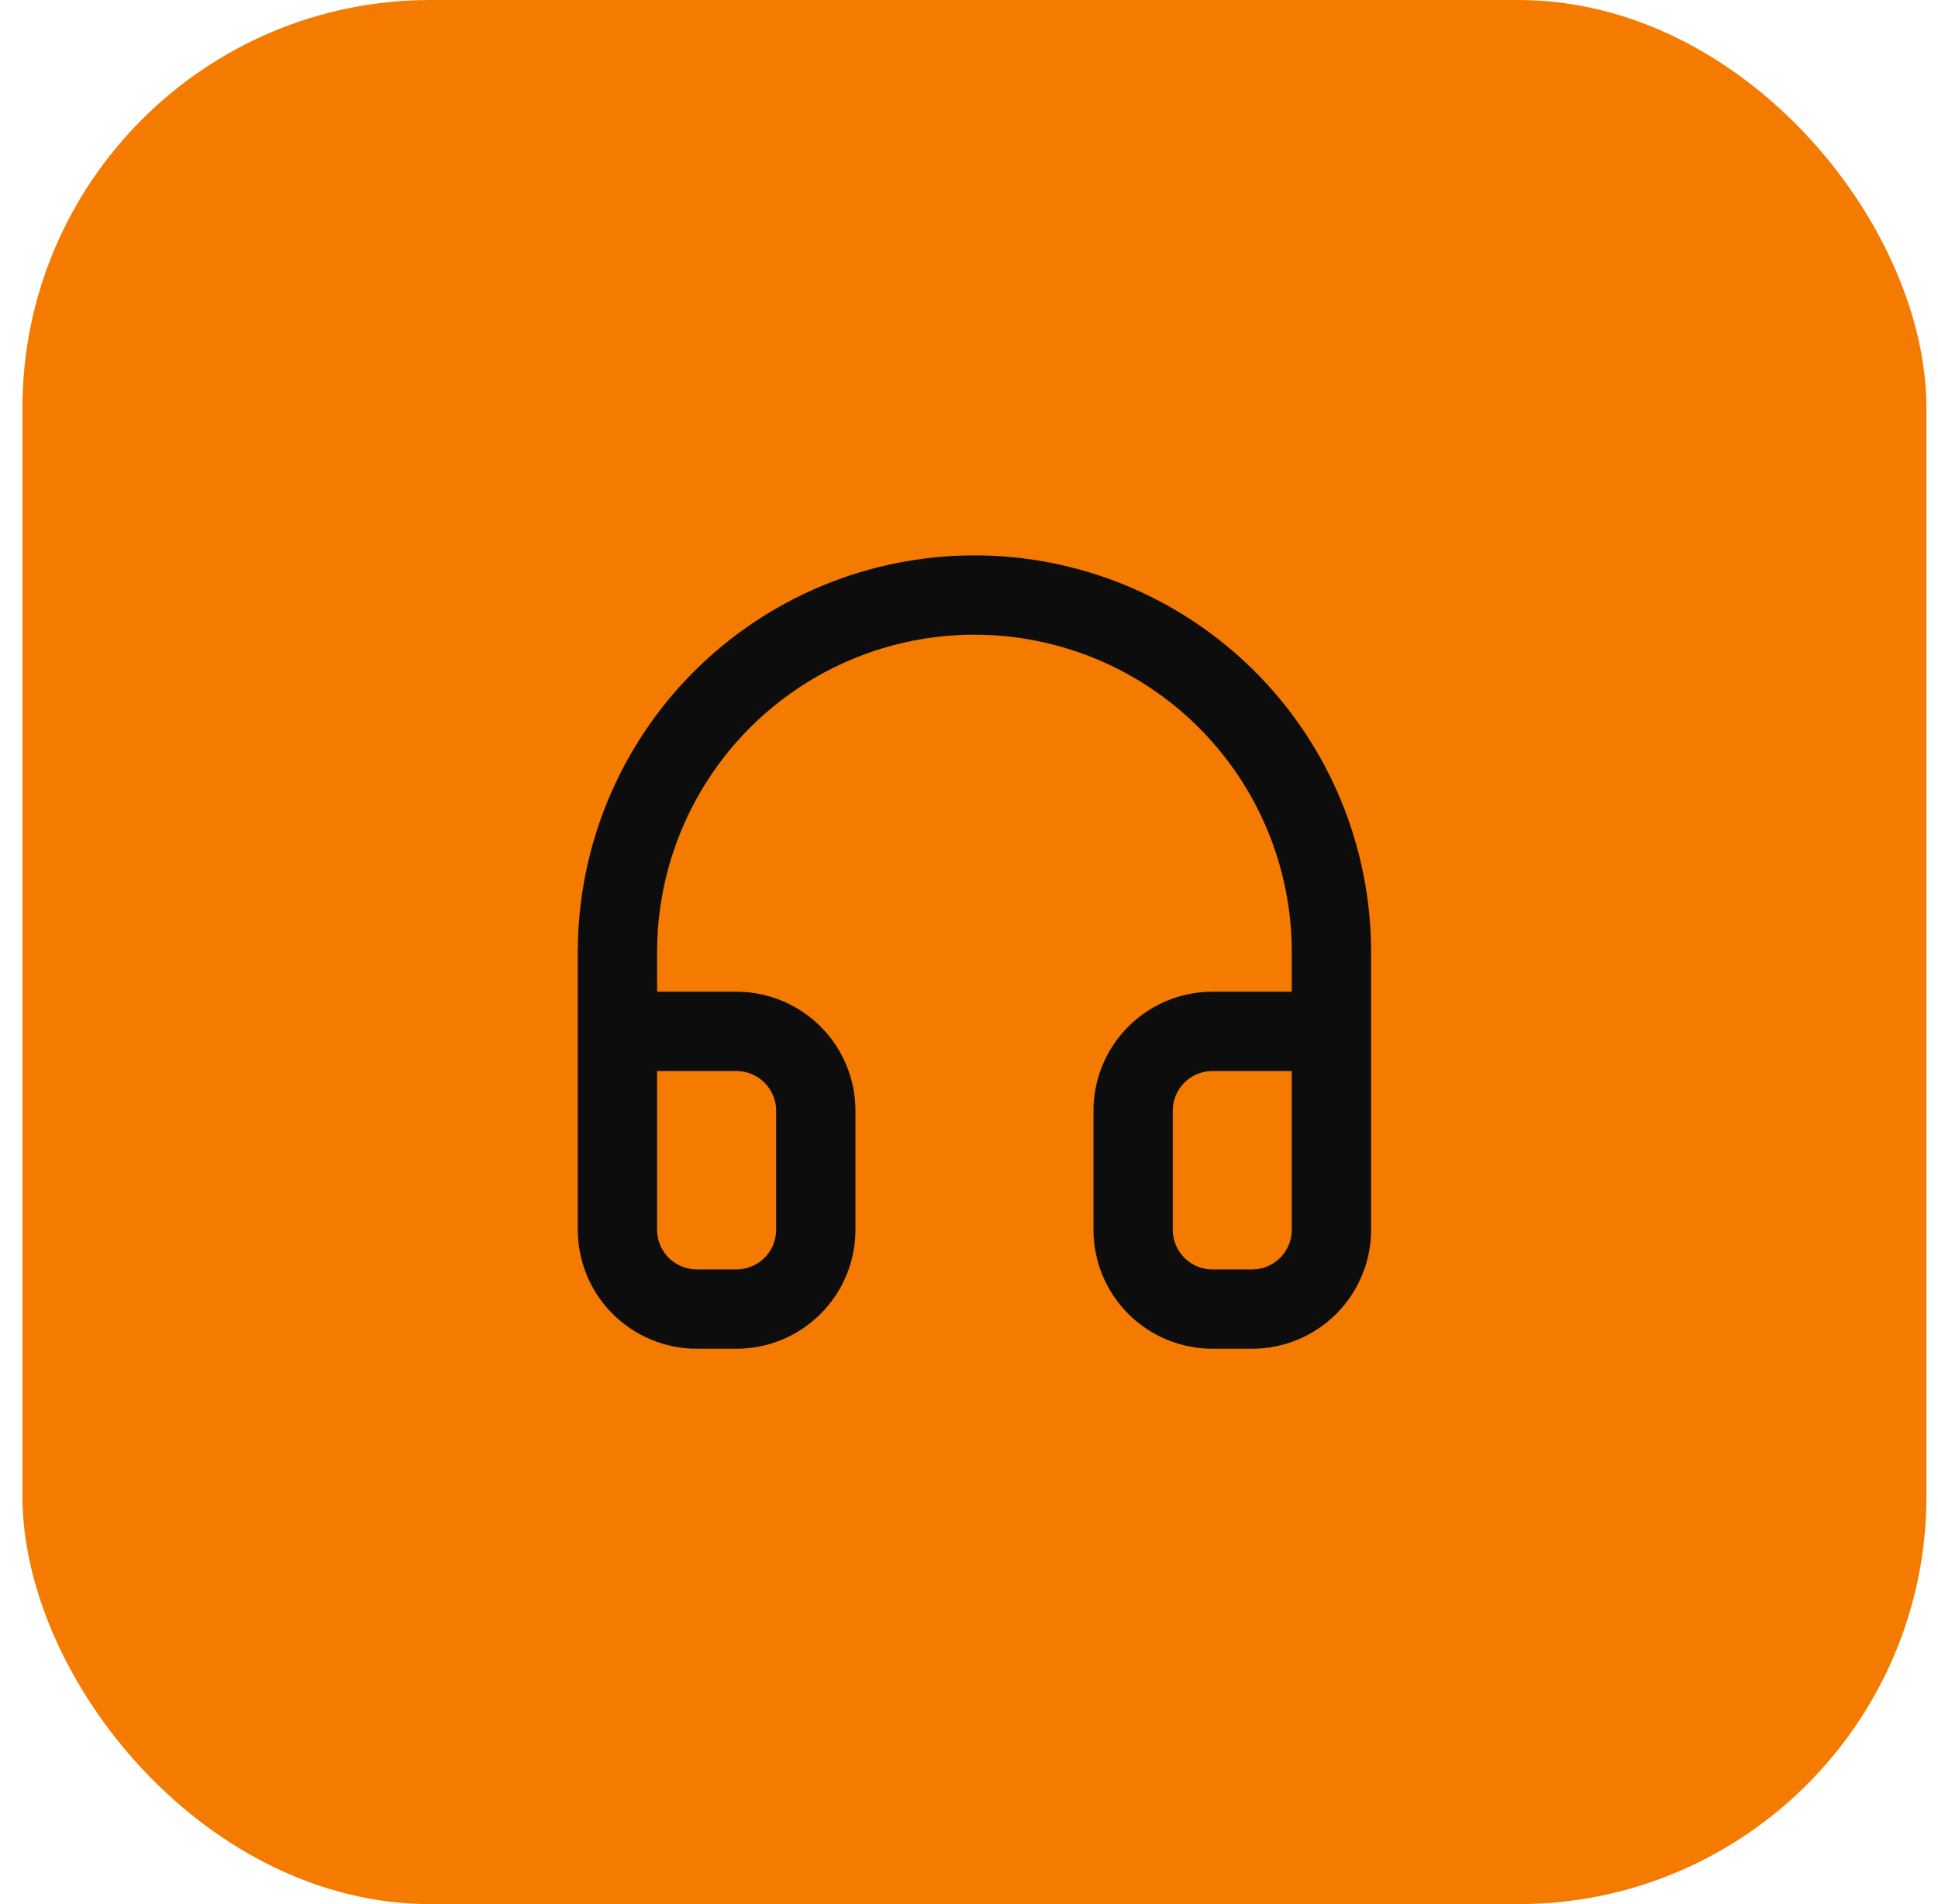
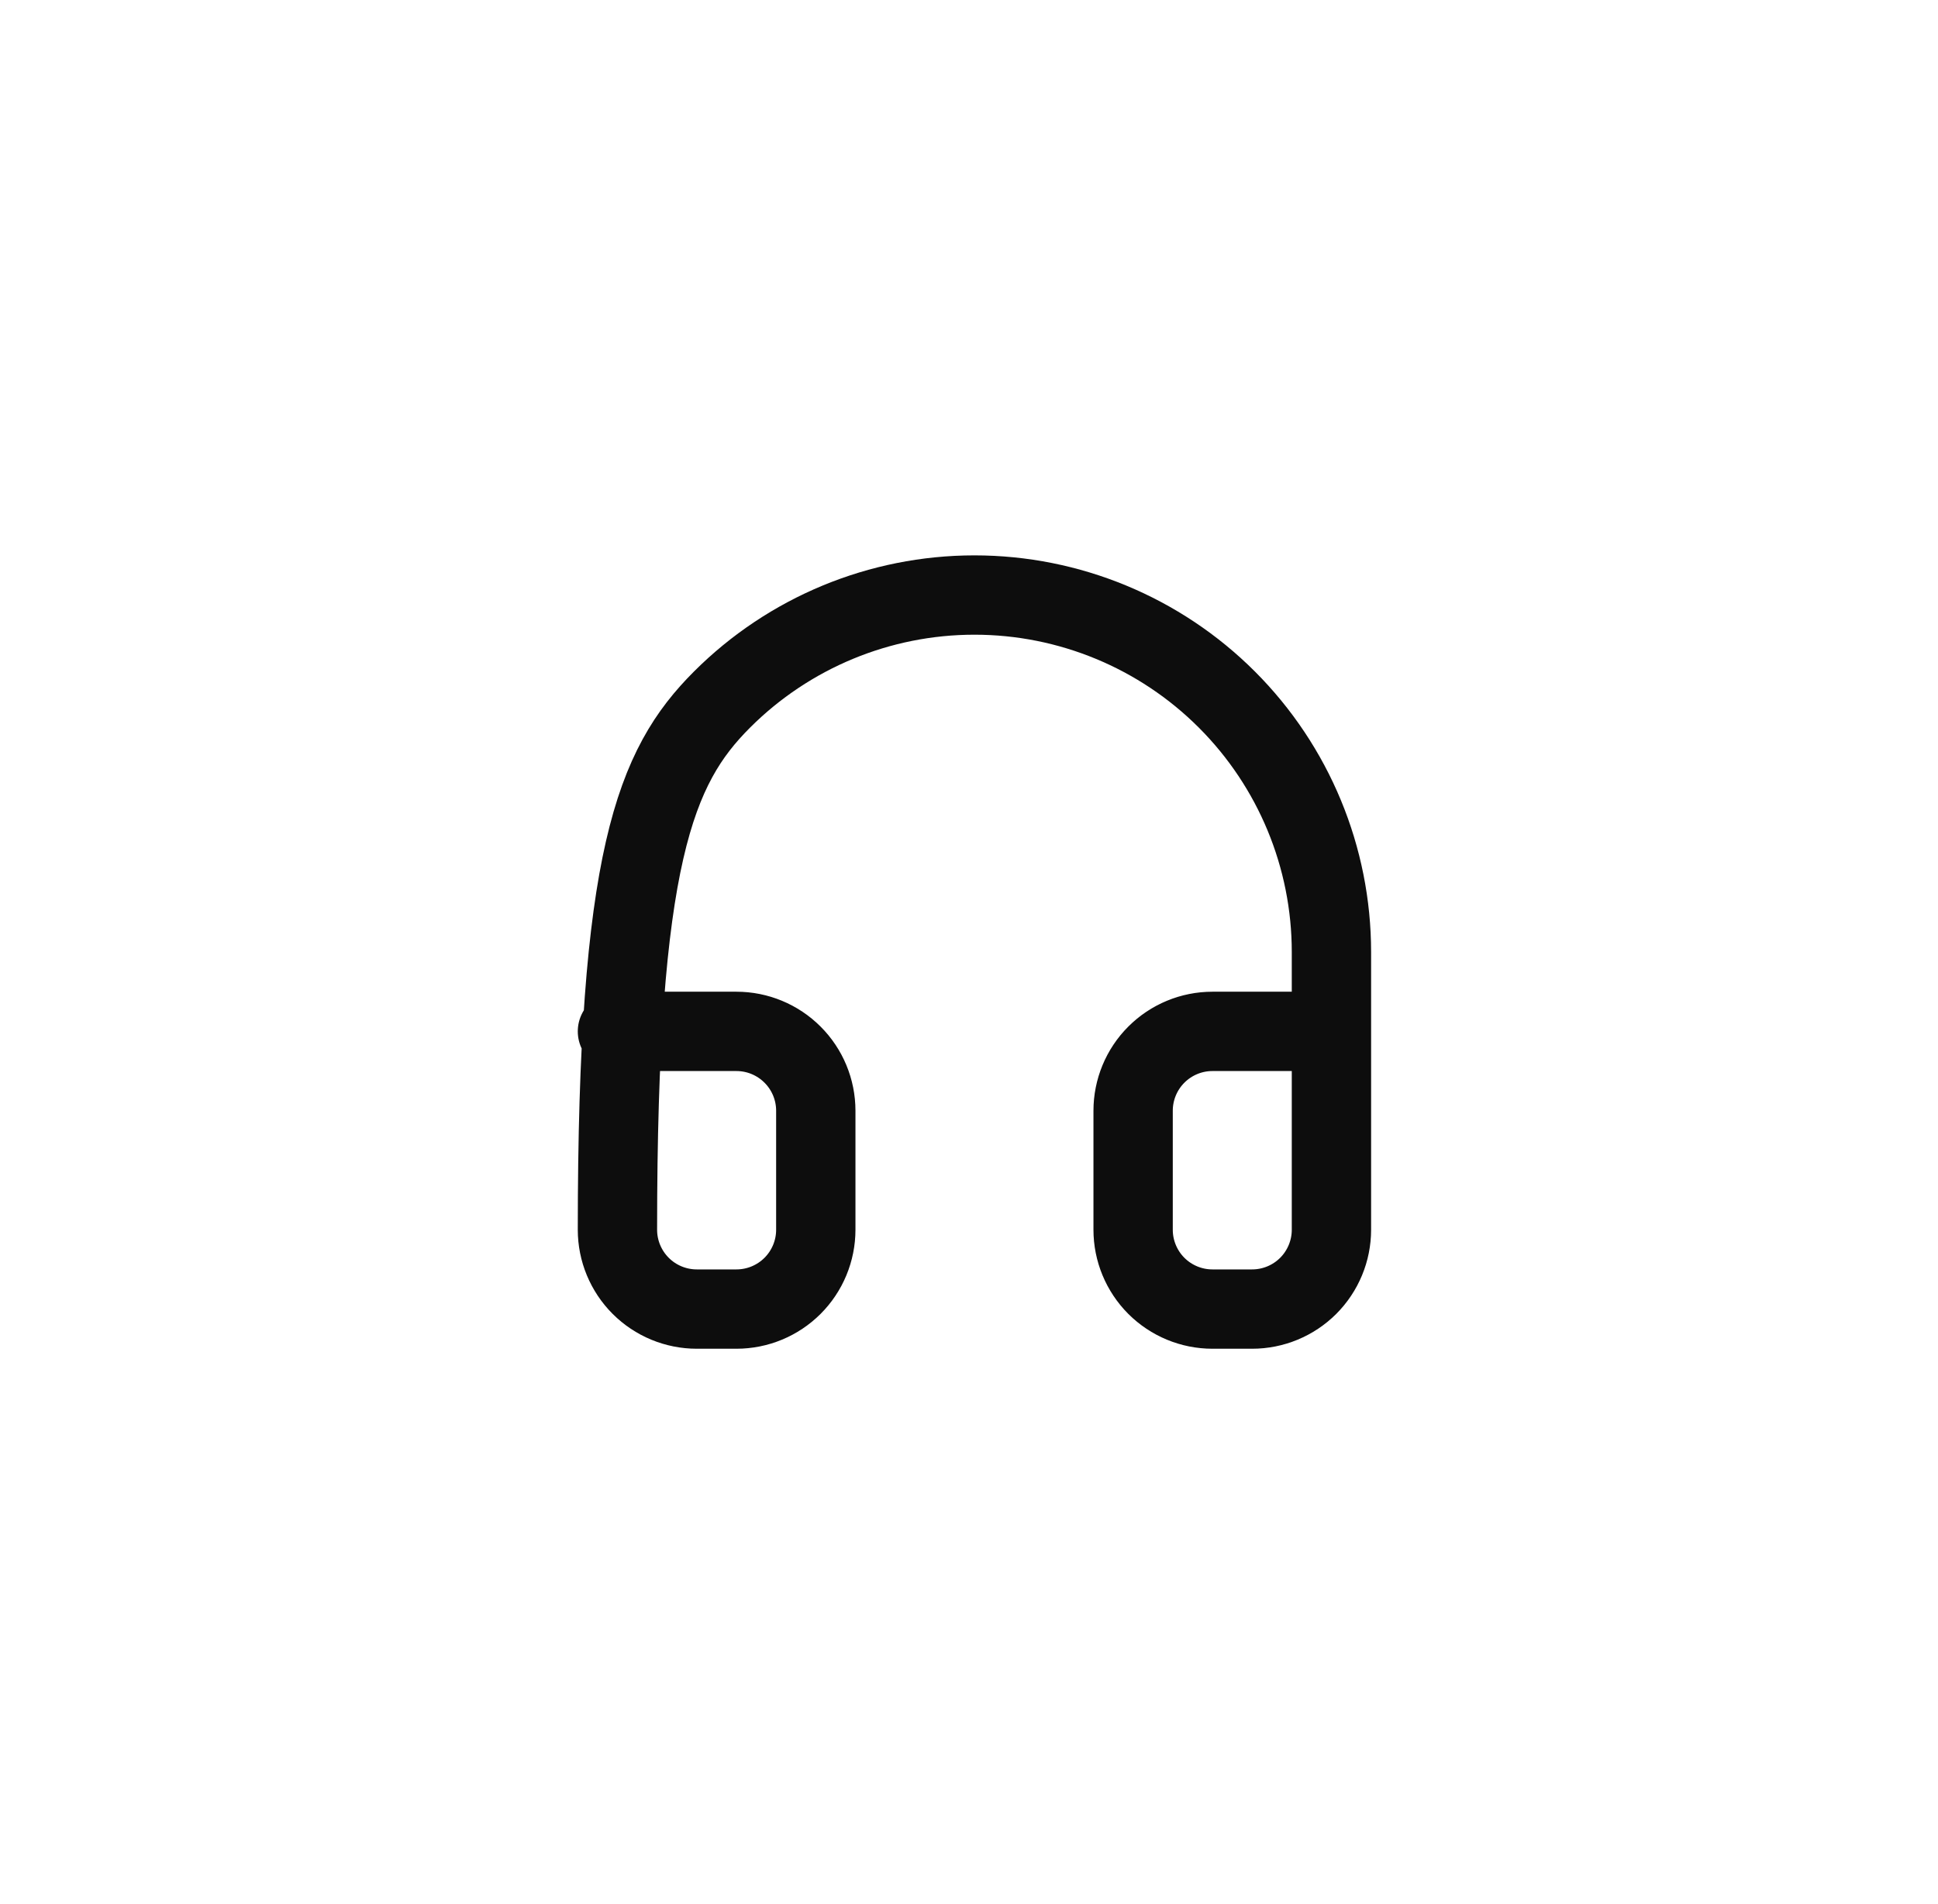
<svg xmlns="http://www.w3.org/2000/svg" width="57" height="56" viewBox="0 0 57 56" fill="none">
-   <rect x="0.66" width="56" height="56" rx="12" fill="#F47B00" />
-   <path d="M18.16 30.333H21.66C22.279 30.333 22.872 30.579 23.31 31.017C23.748 31.454 23.994 32.048 23.994 32.667V36.167C23.994 36.785 23.748 37.379 23.31 37.817C22.872 38.254 22.279 38.5 21.66 38.5H20.494C19.875 38.5 19.281 38.254 18.844 37.817C18.406 37.379 18.16 36.785 18.16 36.167V28C18.16 25.215 19.266 22.544 21.235 20.575C23.205 18.606 25.875 17.5 28.66 17.5C31.445 17.5 34.116 18.606 36.085 20.575C38.054 22.544 39.16 25.215 39.16 28V36.167C39.16 36.785 38.914 37.379 38.477 37.817C38.039 38.254 37.446 38.5 36.827 38.5H35.66C35.041 38.5 34.448 38.254 34.01 37.817C33.573 37.379 33.327 36.785 33.327 36.167V32.667C33.327 32.048 33.573 31.454 34.01 31.017C34.448 30.579 35.041 30.333 35.66 30.333H39.16" stroke="#0D0D0D" stroke-width="2.333" stroke-linecap="round" stroke-linejoin="round" />
+   <path d="M18.16 30.333H21.66C22.279 30.333 22.872 30.579 23.31 31.017C23.748 31.454 23.994 32.048 23.994 32.667V36.167C23.994 36.785 23.748 37.379 23.31 37.817C22.872 38.254 22.279 38.5 21.66 38.5H20.494C19.875 38.5 19.281 38.254 18.844 37.817C18.406 37.379 18.16 36.785 18.16 36.167C18.16 25.215 19.266 22.544 21.235 20.575C23.205 18.606 25.875 17.5 28.66 17.5C31.445 17.5 34.116 18.606 36.085 20.575C38.054 22.544 39.16 25.215 39.16 28V36.167C39.16 36.785 38.914 37.379 38.477 37.817C38.039 38.254 37.446 38.5 36.827 38.5H35.66C35.041 38.5 34.448 38.254 34.01 37.817C33.573 37.379 33.327 36.785 33.327 36.167V32.667C33.327 32.048 33.573 31.454 34.01 31.017C34.448 30.579 35.041 30.333 35.66 30.333H39.16" stroke="#0D0D0D" stroke-width="2.333" stroke-linecap="round" stroke-linejoin="round" />
</svg>